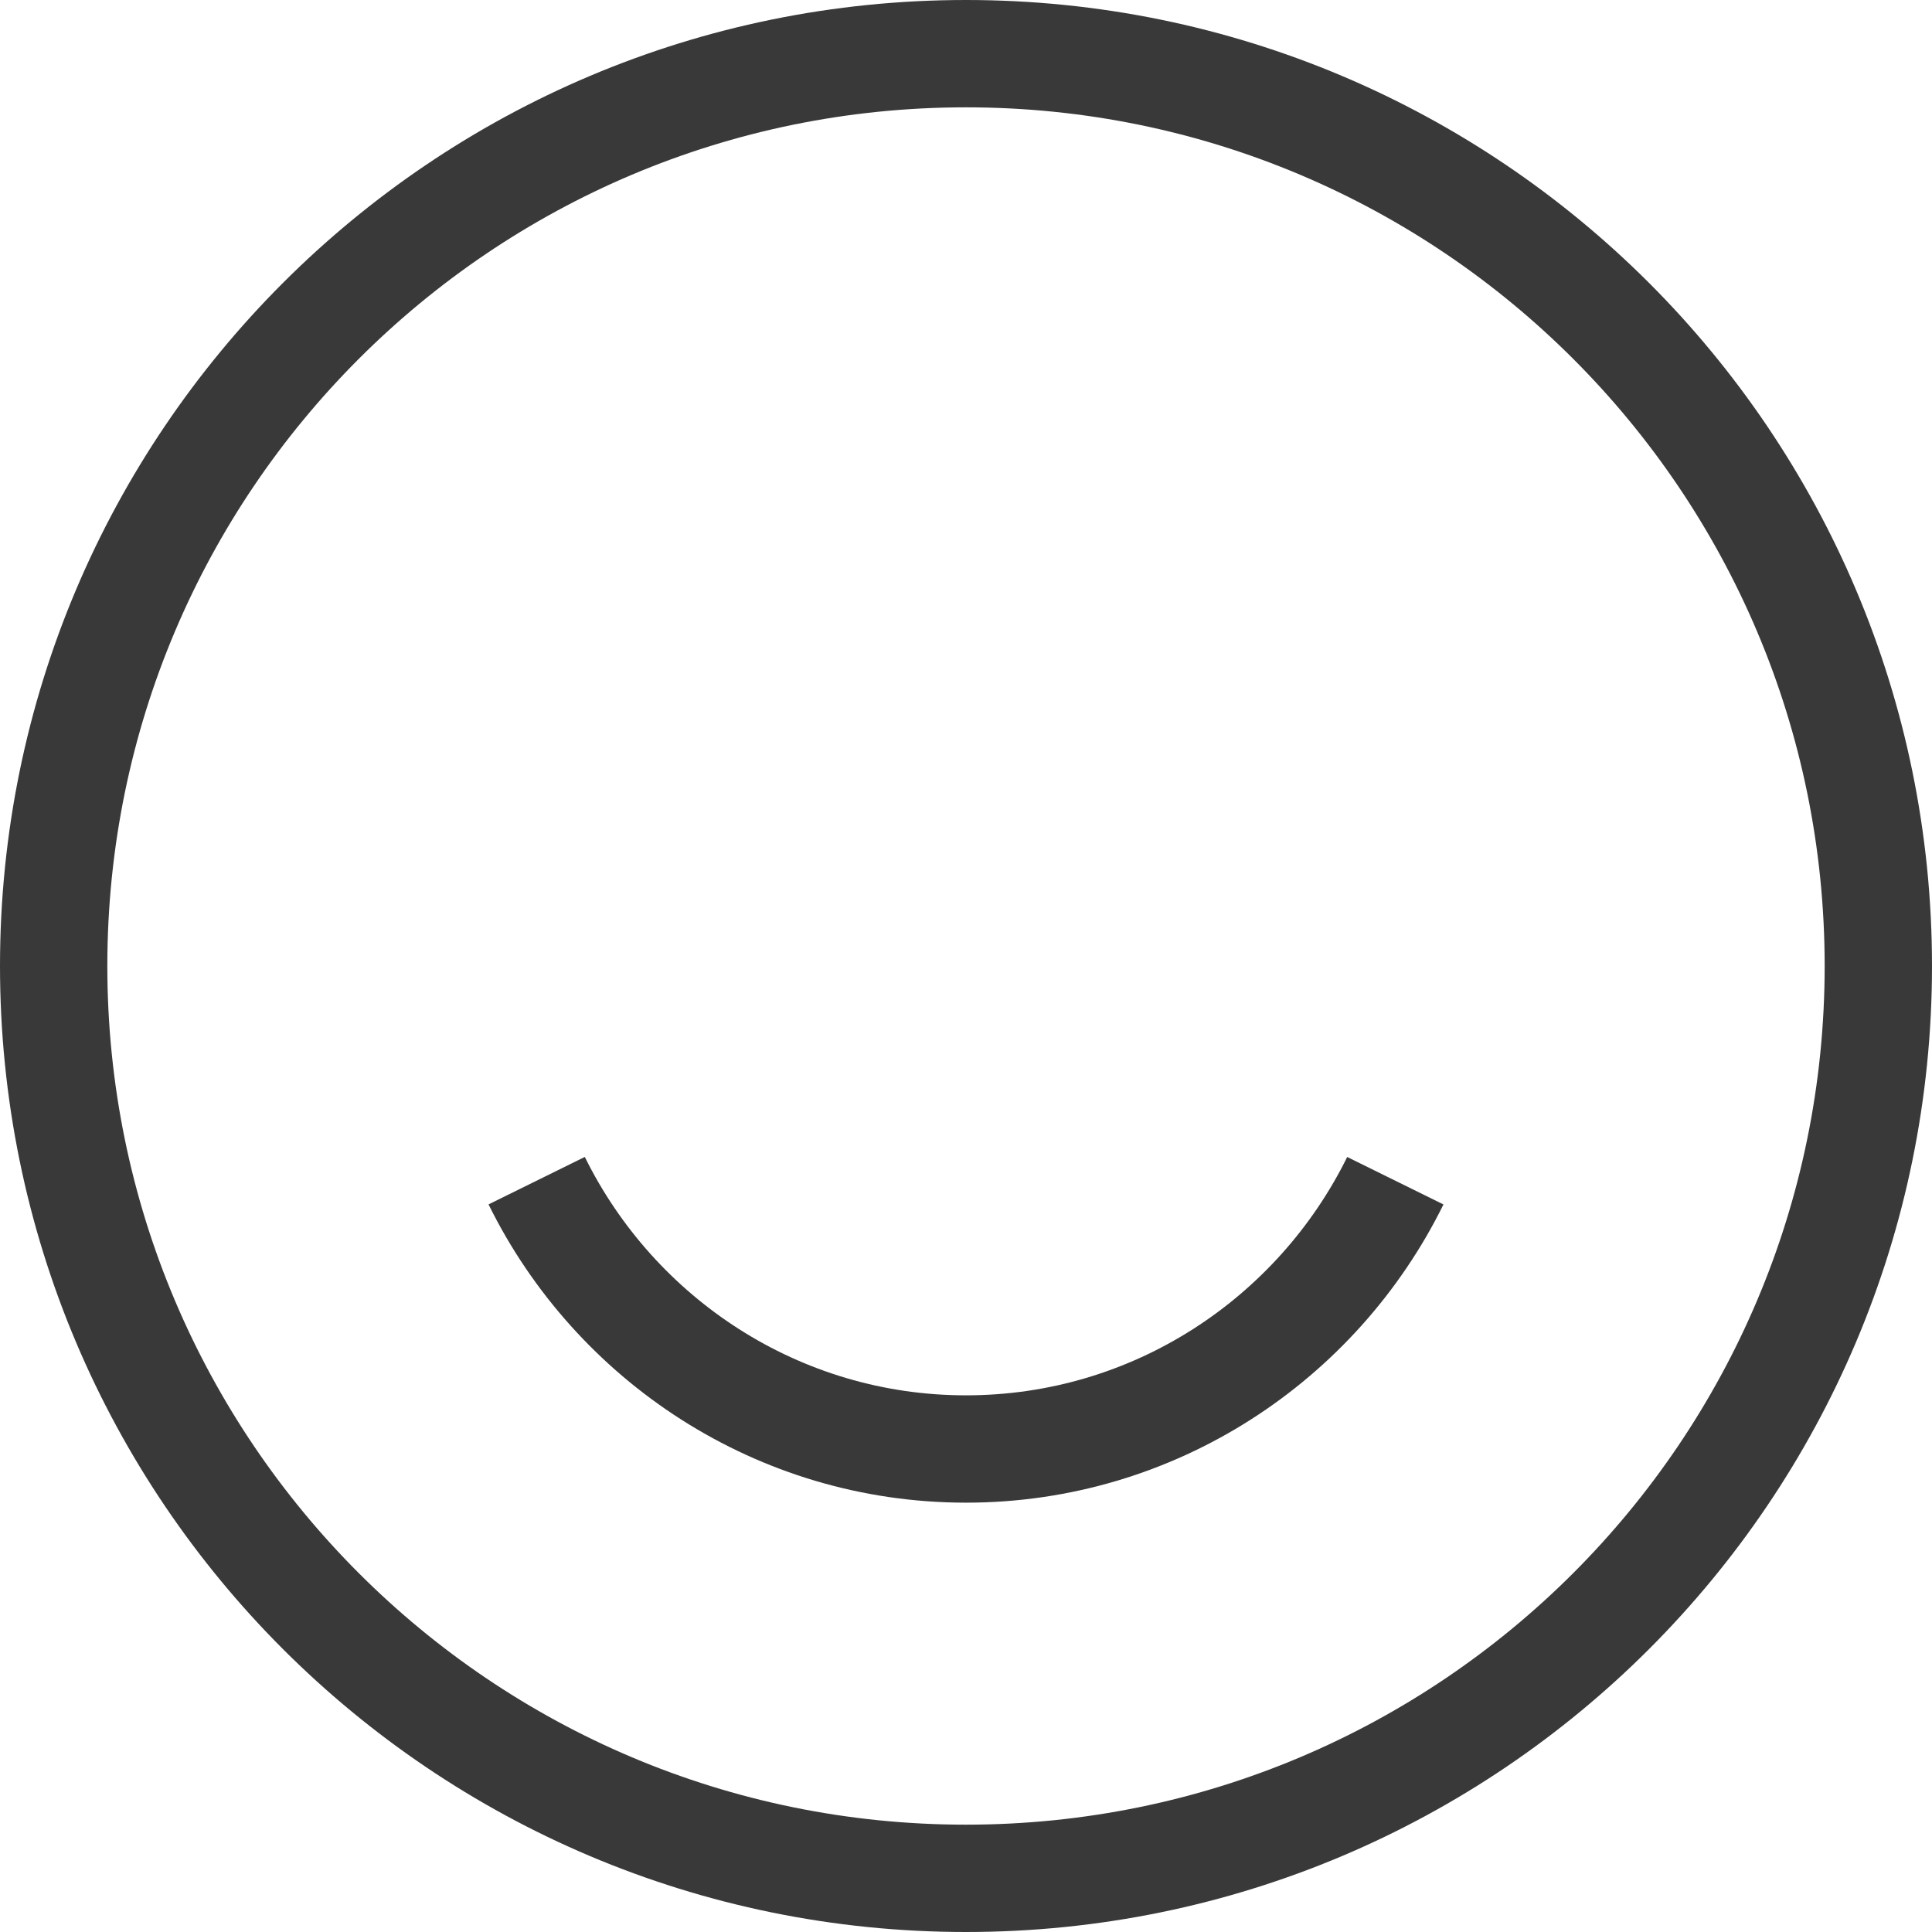
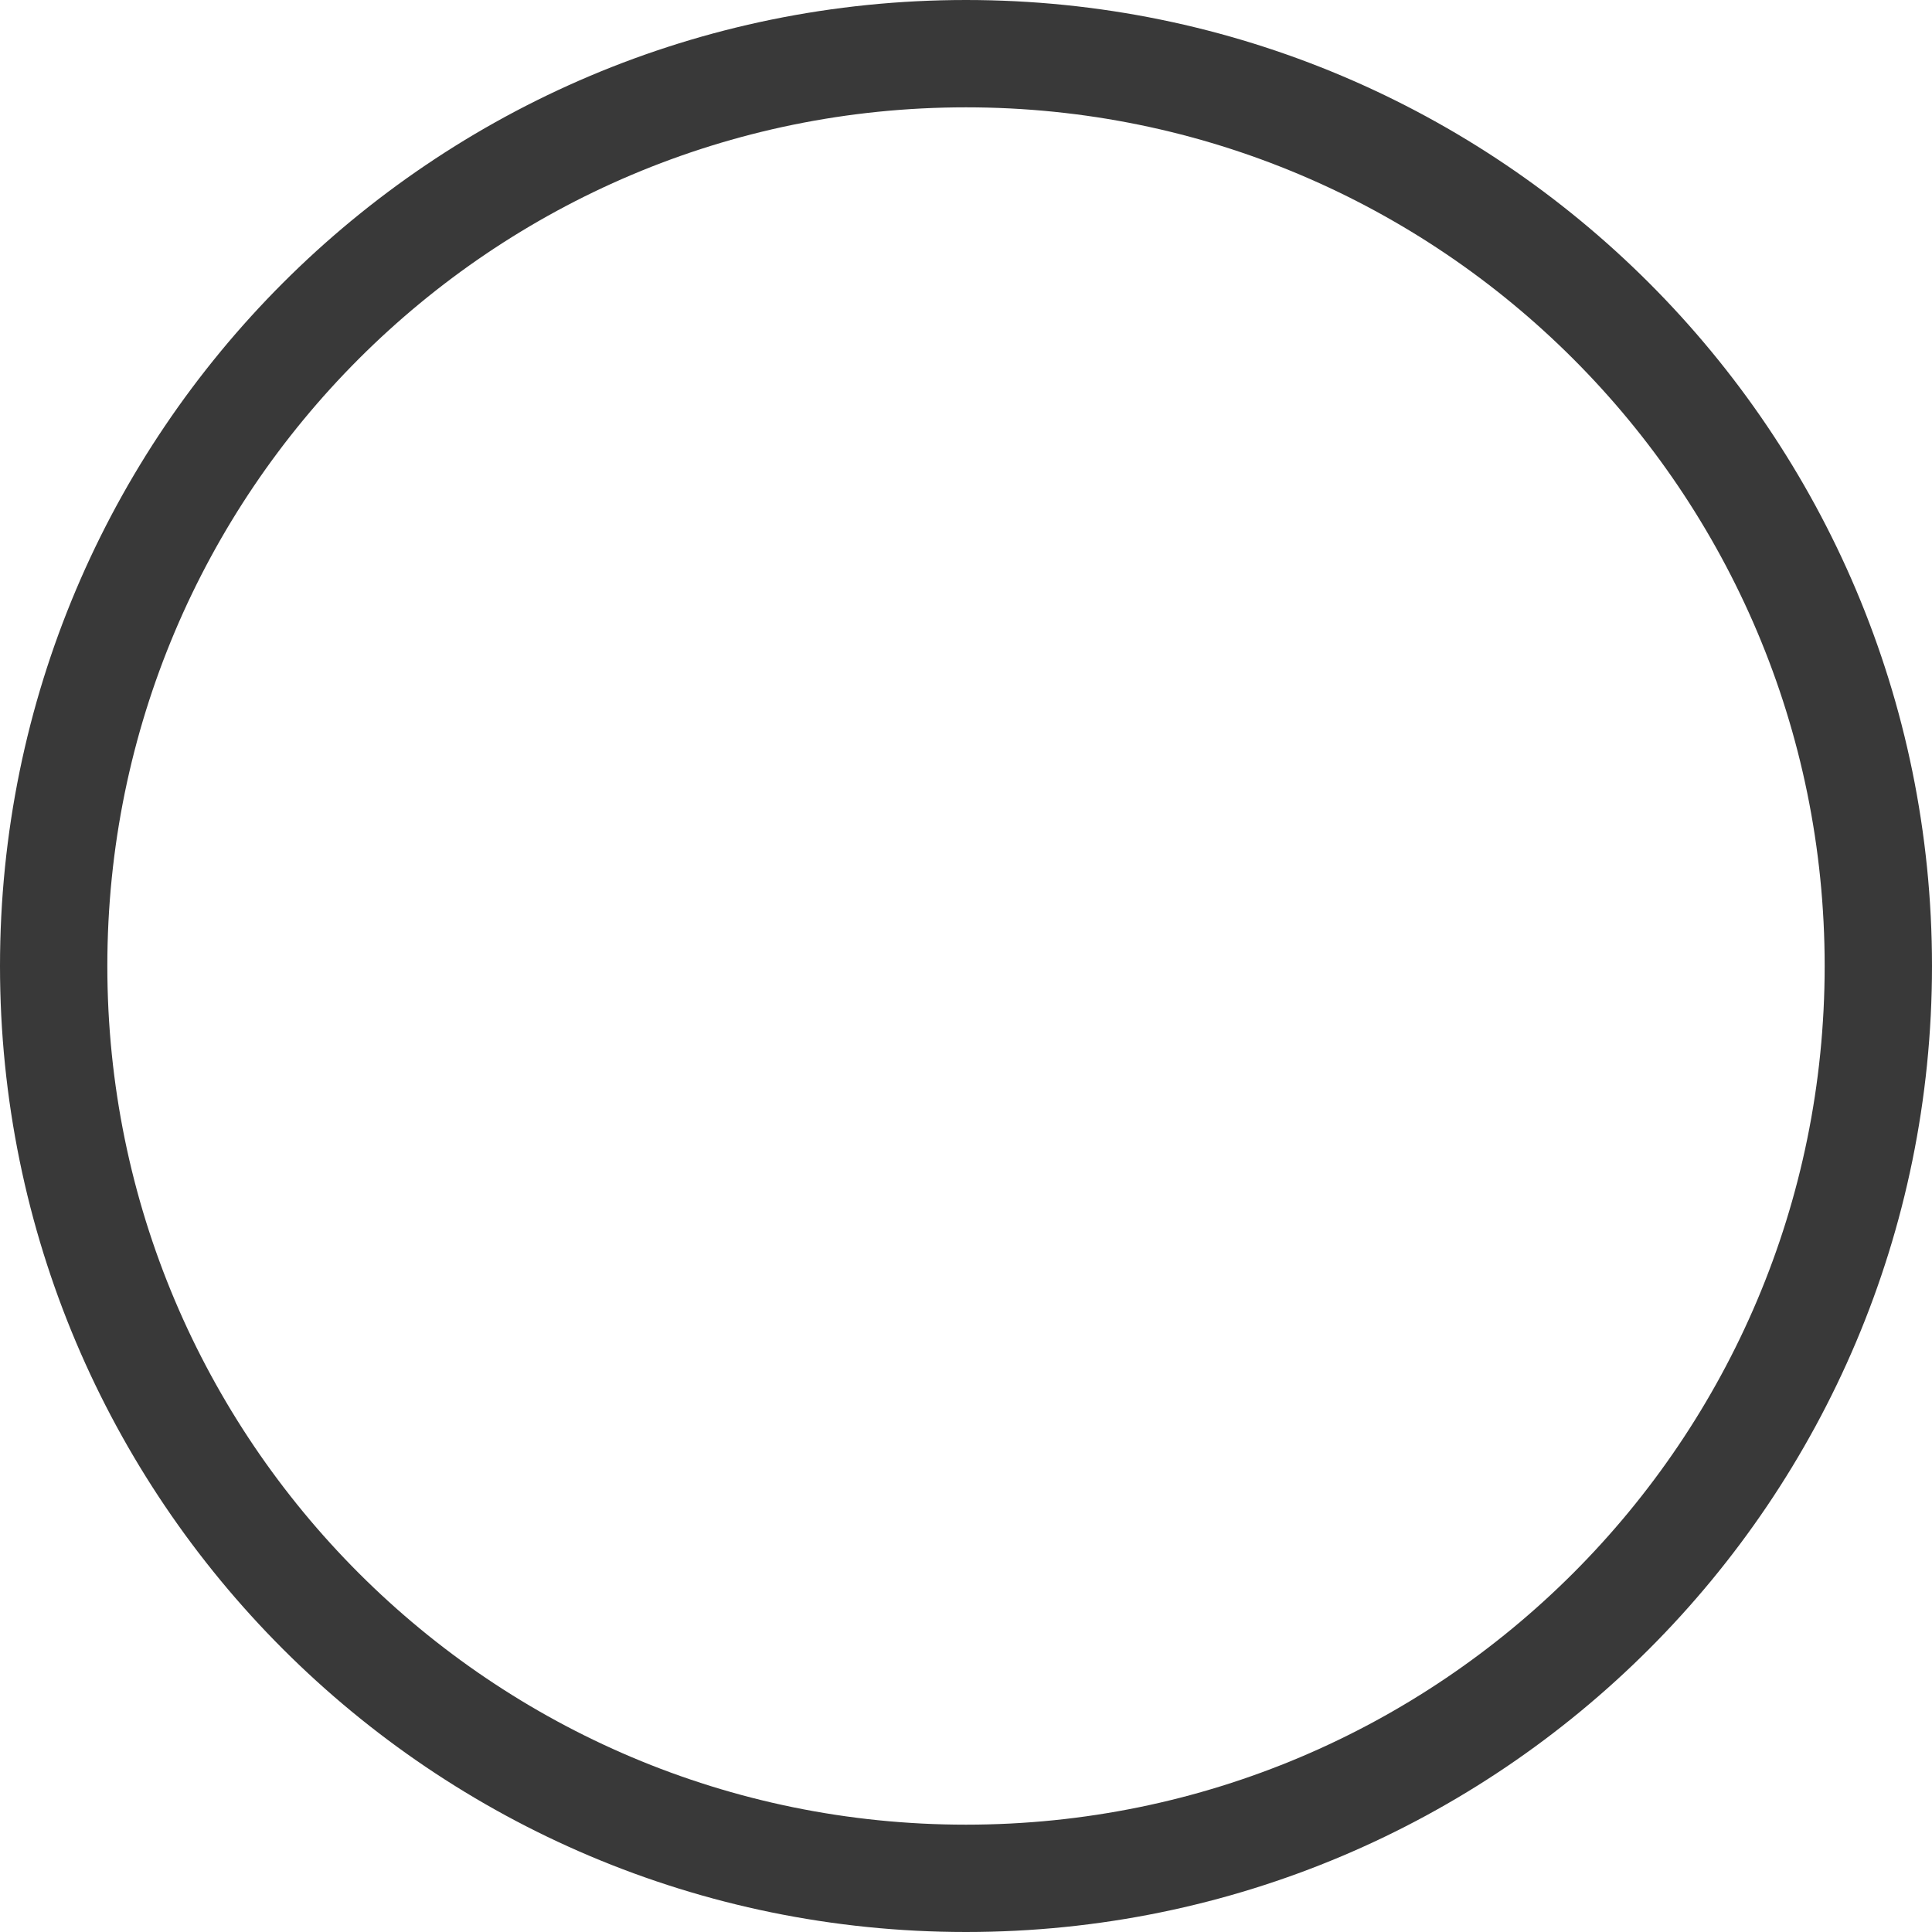
<svg xmlns="http://www.w3.org/2000/svg" width="36" height="36" viewBox="0 0 36 36" fill="none">
  <path d="M18 35C27.389 35 35 27.389 35 18C35 8.611 27.389 1 18 1C8.611 1 1 8.611 1 18C1 27.389 8.611 35 18 35Z" stroke="#393939" stroke-width="2" stroke-miterlimit="10" />
-   <path d="M26 22.001C24.541 24.96 21.503 27 18 27C14.498 27 11.459 24.959 10 22" stroke="#393939" stroke-width="2" stroke-miterlimit="10" />
</svg>